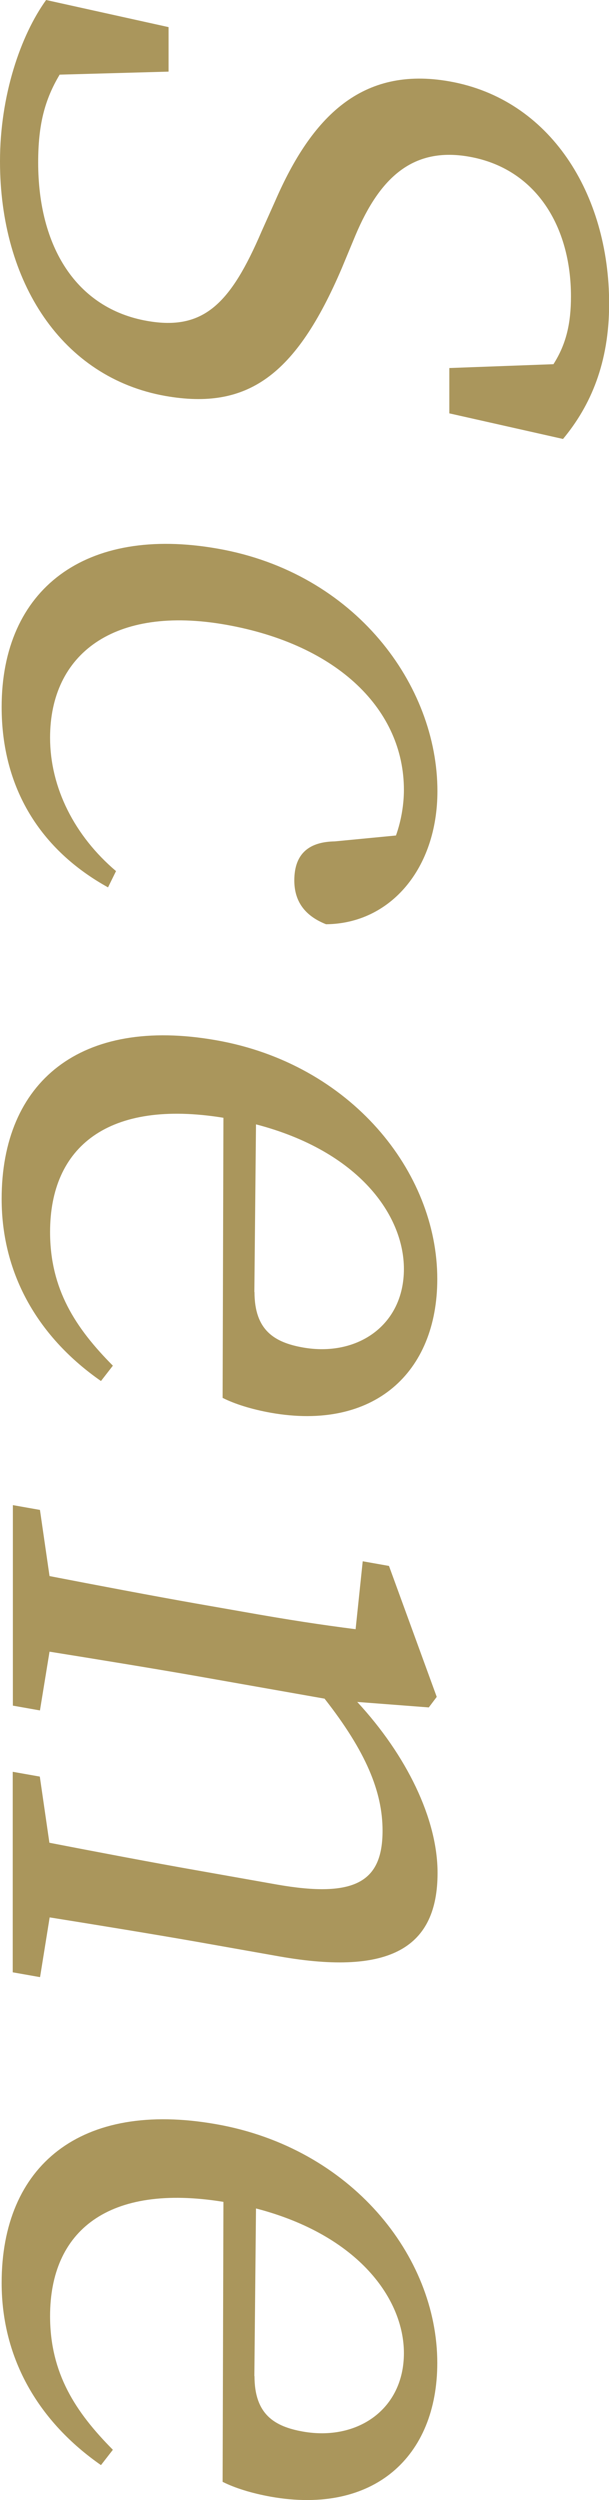
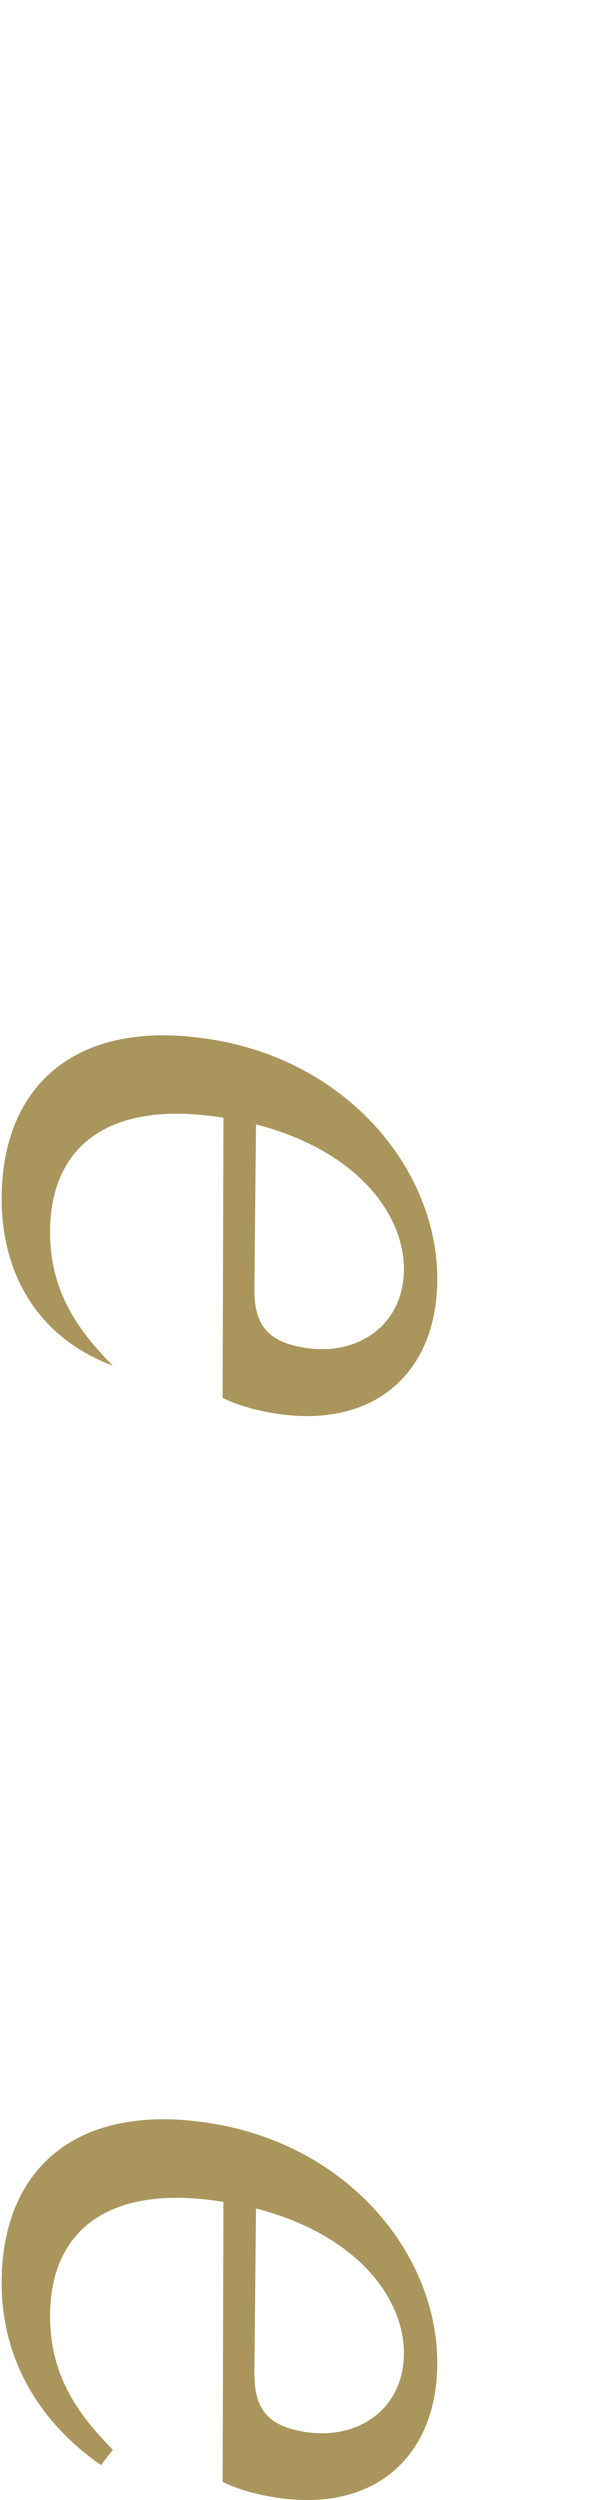
<svg xmlns="http://www.w3.org/2000/svg" id="_イヤー_2" viewBox="0 0 44.51 182.53">
  <defs>
    <style>.cls-1{fill:#aa965c;}</style>
  </defs>
  <g id="_イヤー_1-2">
    <g>
-       <path class="cls-1" d="M24.99,19.56c-3.37,7.89-6.91,10.4-12.9,9.35C4.53,27.57,0,20.61,0,11.78,0,6.96,1.51,2.58,3.37,0L12.32,1.98v3.25l-7.96,.22c-1.1,1.84-1.57,3.67-1.57,6.41,0,6.16,2.79,10.66,7.96,11.57,4.13,.73,6.1-1.25,8.37-6.54l.99-2.21c2.67-6.15,6.33-9.87,12.73-8.74,7.38,1.3,11.68,8.22,11.68,16.24,0,4.3-1.34,7.43-3.37,9.87l-8.31-1.87v-3.31l7.61-.28c.93-1.46,1.28-2.97,1.28-4.95,0-5.11-2.56-9.34-7.44-10.2-4.07-.72-6.51,1.47-8.31,5.74l-.99,2.38Z" />
-       <path class="cls-1" d="M7.9,64.79C2.96,62.06,.12,57.55,.12,51.62c0-8.6,6.1-13.28,15.81-11.56,10.05,1.77,16.04,9.97,16.04,17.7,0,5.64-3.43,9.68-8.14,9.72-1.57-.62-2.32-1.69-2.32-3.2,0-2.03,1.16-2.82,2.96-2.85l4.47-.43c.41-1.15,.58-2.34,.58-3.33,0-5.81-4.77-10.6-13.02-12.06-8.19-1.44-12.84,2.15-12.84,8.25,0,3.66,1.8,7.18,4.82,9.74l-.58,1.18Z" />
-       <path class="cls-1" d="M16.33,81.61c-8.43-1.37-12.67,2.12-12.67,8.34,0,4.18,1.86,7.01,4.59,9.76l-.87,1.12C2.91,97.72,.12,93.16,.12,87.53c0-8.54,5.75-13.34,15.69-11.58,9.82,1.73,16.15,9.59,16.15,17.43,0,6.86-4.65,11.09-12.15,9.77-1.45-.26-2.67-.65-3.54-1.09l.06-20.44Zm2.27,12.72c0,2.79,1.45,3.68,3.54,4.05,3.95,.7,7.38-1.6,7.38-5.73,0-3.89-3.25-8.59-10.81-10.56l-.12,12.24Z" />
-       <path class="cls-1" d="M2.91,144.35l-1.98-.35v-14.64l1.98,.35,.7,4.83c3.2,.62,7.61,1.46,10.69,2l5.93,1.05c5.75,1.01,7.73-.21,7.73-3.93,0-2.85-1.22-5.79-4.24-9.64l-9.41-1.66c-2.96-.52-7.44-1.25-10.69-1.77l-.7,4.29-1.98-.35v-14.64l1.98,.35,.7,4.83c3.25,.63,7.73,1.48,10.69,2l3.31,.58c3.6,.64,5.81,.97,8.37,1.3l.52-4.96,1.92,.34,3.49,9.56-.58,.77-5.23-.4c3.6,3.89,5.87,8.53,5.87,12.48,0,5.4-3.37,7.54-11.56,6.1l-6.1-1.08c-3.08-.54-7.5-1.26-10.69-1.77l-.7,4.35Z" />
+       <path class="cls-1" d="M16.33,81.61c-8.43-1.37-12.67,2.12-12.67,8.34,0,4.18,1.86,7.01,4.59,9.76C2.91,97.72,.12,93.16,.12,87.53c0-8.54,5.75-13.34,15.69-11.58,9.82,1.73,16.15,9.59,16.15,17.43,0,6.86-4.65,11.09-12.15,9.77-1.45-.26-2.67-.65-3.54-1.09l.06-20.44Zm2.27,12.72c0,2.79,1.45,3.68,3.54,4.05,3.95,.7,7.38-1.6,7.38-5.73,0-3.89-3.25-8.59-10.81-10.56l-.12,12.24Z" />
      <path class="cls-1" d="M16.33,160.76c-8.43-1.37-12.67,2.12-12.67,8.34,0,4.18,1.86,7.01,4.59,9.76l-.87,1.12c-4.47-3.11-7.26-7.67-7.26-13.31,0-8.54,5.75-13.34,15.69-11.58,9.82,1.73,16.15,9.59,16.15,17.43,0,6.86-4.65,11.09-12.15,9.77-1.45-.26-2.67-.65-3.54-1.09l.06-20.44Zm2.27,12.72c0,2.79,1.45,3.68,3.54,4.05,3.95,.7,7.38-1.6,7.38-5.73,0-3.89-3.25-8.59-10.81-10.56l-.12,12.24Z" />
    </g>
  </g>
</svg>